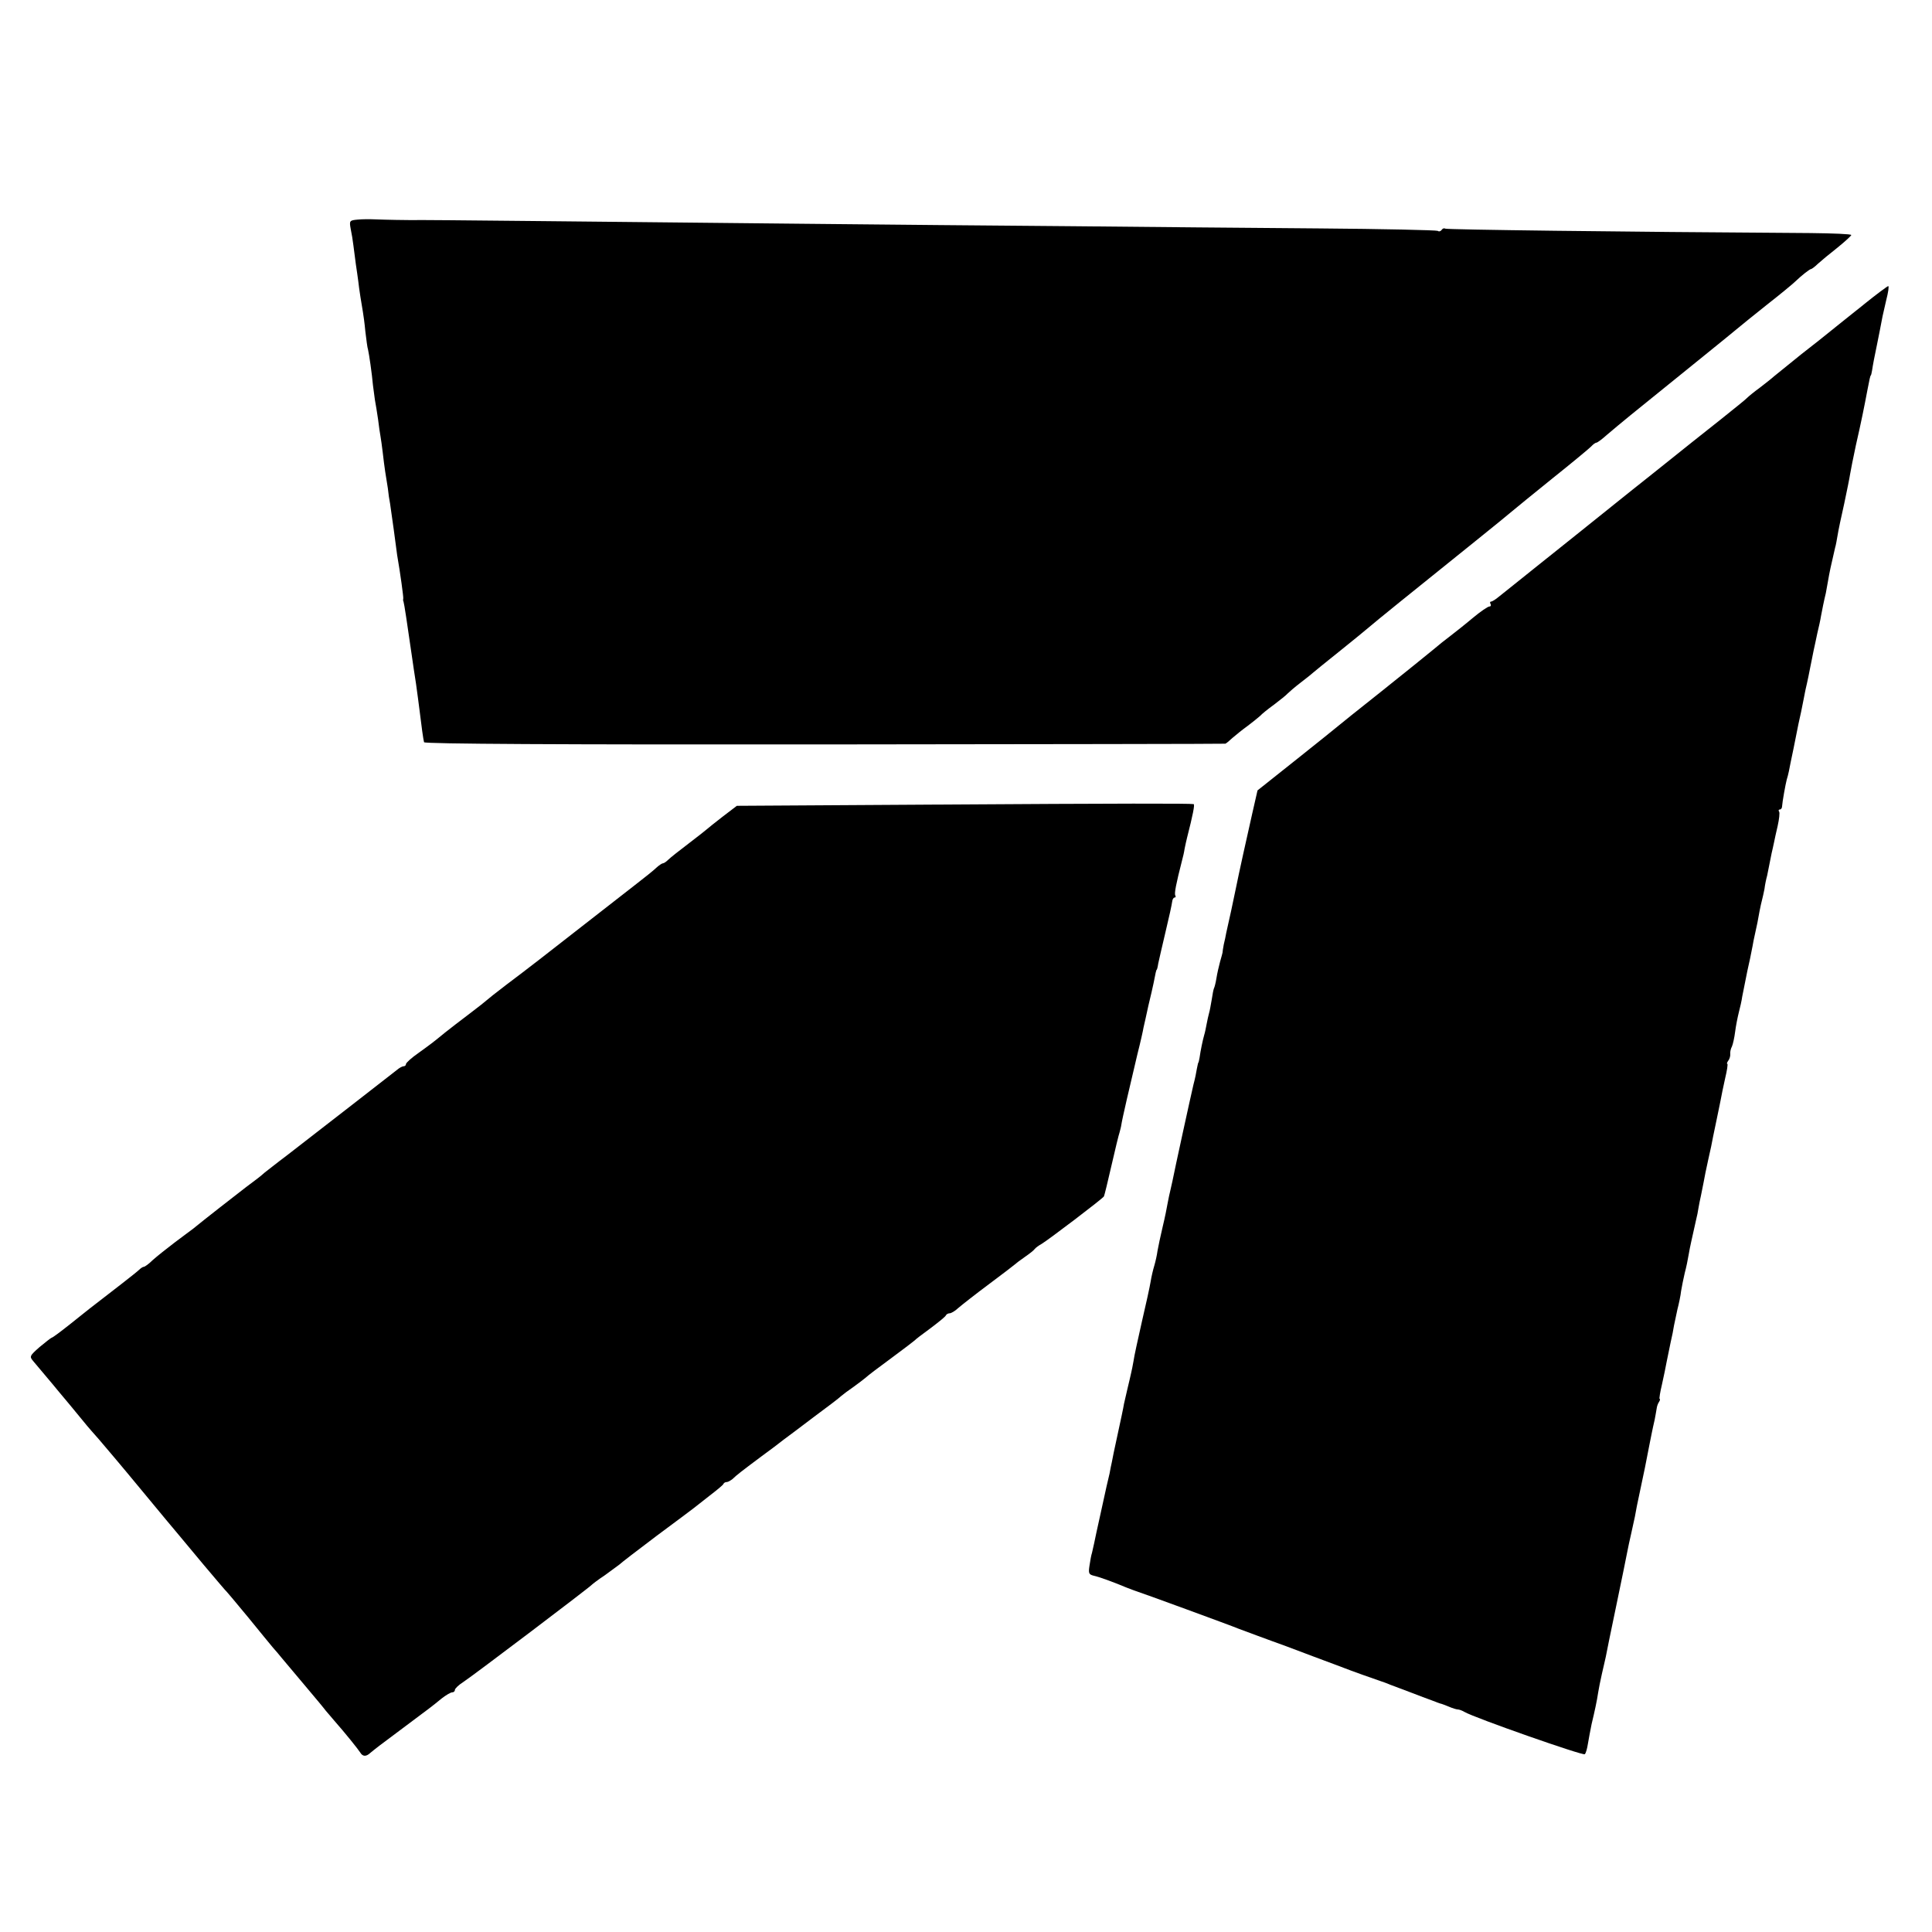
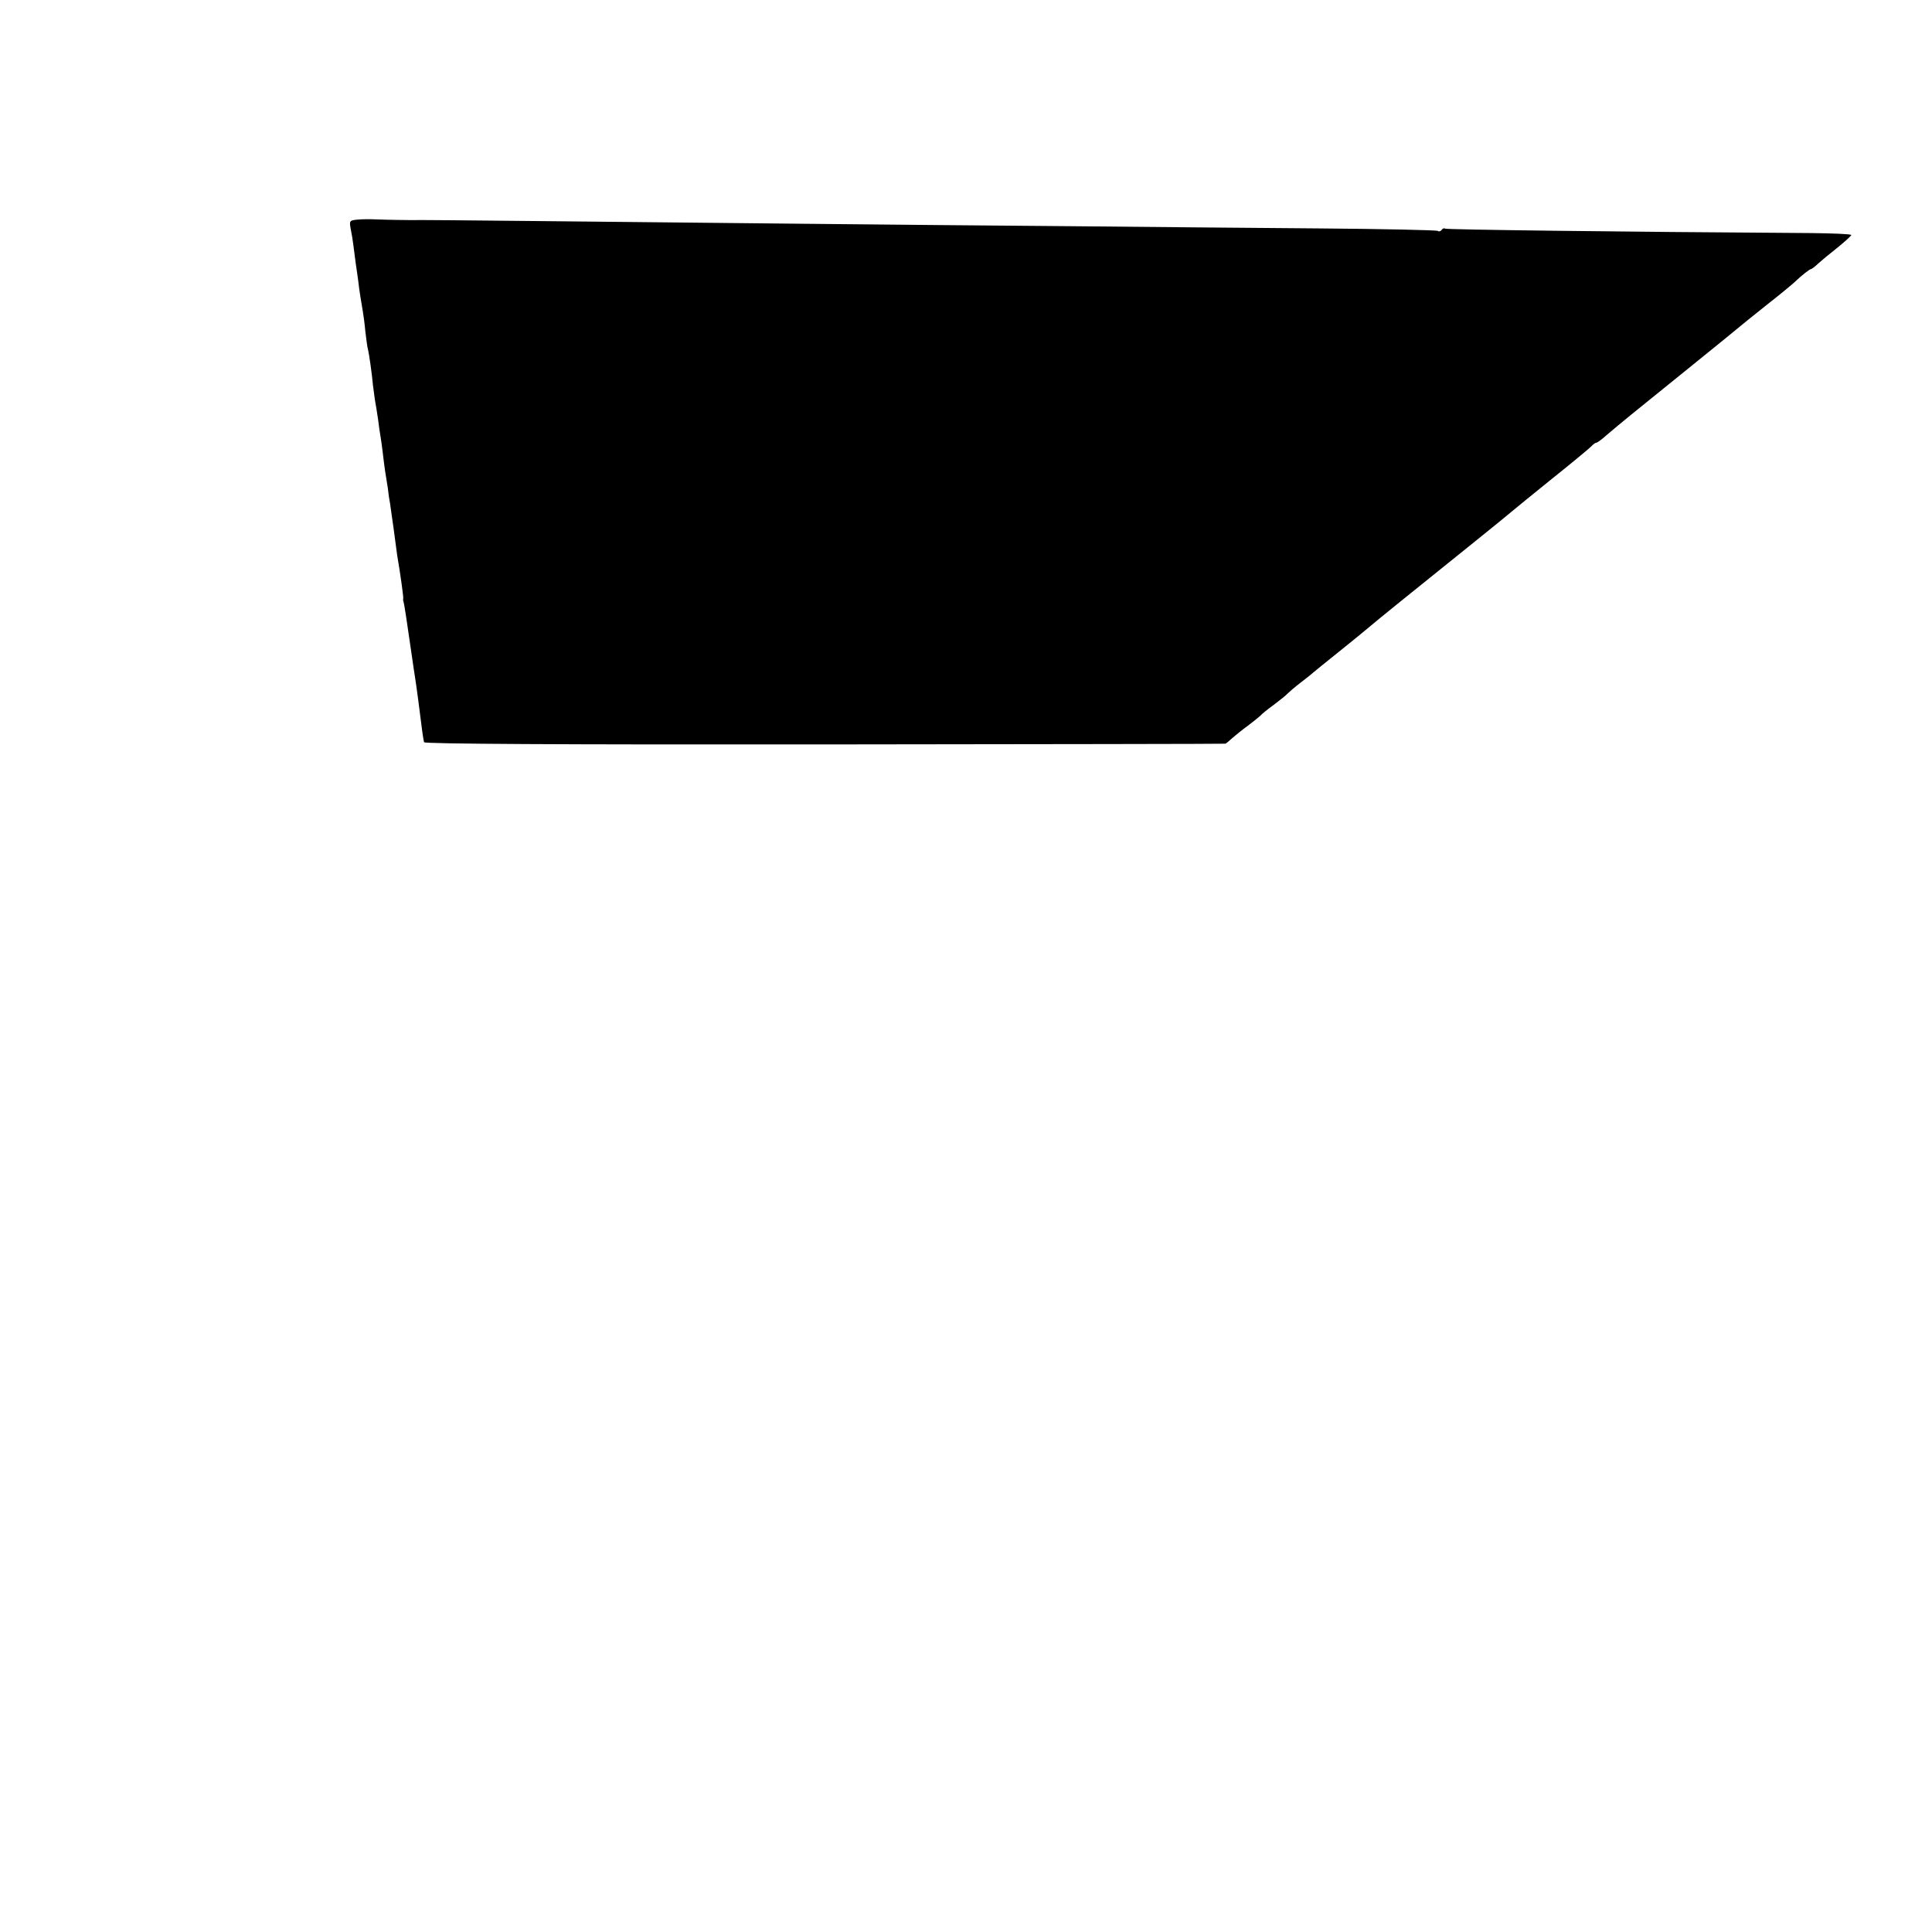
<svg xmlns="http://www.w3.org/2000/svg" version="1.0" width="790pt" height="790pt" viewBox="0 0 790 790" preserveAspectRatio="xMidYMid meet">
  <g transform="translate(0,790) scale(0.1,-0.1)" fill="#000000" stroke="none">
    <path d="M1462 7002 c-33 -3 -34 -5 -28 -38 4 -19 9 -49 11 -67 2 -17 7 -52 10 -77 4 -25 8 -56 10 -70 3 -30 14 -98 19 -126 2 -11 7 -47 10 -80 4 -32 8 -66 11 -74 4 -17 16 -98 20 -145 2 -16 6 -43 8 -60 3 -16 9 -52 13 -80 3 -27 8 -59 10 -70 2 -11 6 -40 9 -65 3 -25 7 -60 10 -78 3 -17 8 -49 11 -69 2 -20 6 -48 9 -62 2 -14 9 -62 15 -106 6 -44 12 -91 14 -105 13 -74 26 -171 25 -177 -1 -5 -1 -10 1 -13 3 -9 14 -82 36 -235 2 -16 9 -61 15 -100 5 -38 12 -86 14 -105 8 -67 16 -125 19 -135 2 -7 556 -10 1637 -9 899 1 1636 2 1639 3 3 0 16 11 30 24 14 12 41 34 62 49 20 15 42 33 50 40 7 8 33 29 58 47 25 19 50 39 55 45 6 6 30 27 55 46 25 19 47 37 50 40 3 3 50 41 105 85 55 44 111 90 125 102 23 20 155 127 435 352 66 53 131 106 145 118 14 12 89 73 167 136 79 63 150 122 159 131 8 9 18 16 22 16 4 0 24 15 44 33 20 17 63 53 95 79 247 200 412 333 433 351 14 12 70 57 125 101 55 43 107 86 116 95 25 24 59 51 65 51 2 0 15 9 27 21 12 11 48 41 80 66 31 25 57 49 57 52 0 4 -75 7 -167 8 -800 5 -1486 14 -1493 18 -5 3 -11 1 -15 -5 -4 -6 -11 -8 -16 -4 -6 3 -225 8 -487 10 -262 2 -715 6 -1007 9 -291 2 -786 7 -1100 10 -313 3 -799 8 -1080 11 -280 3 -517 5 -525 4 -20 0 -95 1 -145 3 -22 1 -55 1 -73 -1z" />
-     <path d="M7620 6654 c-52 -42 -111 -88 -130 -104 -19 -16 -75 -60 -125 -99 -49 -40 -99 -80 -110 -89 -11 -10 -38 -31 -60 -48 -22 -16 -44 -34 -50 -40 -5 -6 -55 -46 -110 -90 -130 -103 -120 -95 -196 -156 -36 -29 -83 -66 -104 -83 -21 -16 -85 -68 -144 -115 -58 -47 -180 -144 -271 -217 -91 -73 -176 -141 -190 -152 -14 -12 -29 -21 -33 -21 -5 0 -5 -4 -2 -10 3 -5 1 -10 -5 -10 -6 0 -37 -21 -68 -47 -32 -27 -73 -59 -91 -73 -19 -14 -50 -39 -70 -56 -20 -17 -115 -93 -211 -170 -96 -76 -177 -141 -180 -144 -3 -3 -78 -63 -167 -134 l-161 -128 -21 -92 c-21 -92 -58 -260 -67 -306 -3 -13 -12 -56 -20 -95 -9 -38 -17 -79 -20 -90 -2 -11 -6 -32 -10 -47 -3 -15 -5 -30 -5 -33 0 -2 -5 -19 -10 -37 -5 -18 -12 -49 -15 -68 -3 -19 -8 -38 -10 -41 -2 -4 -6 -24 -9 -45 -4 -22 -8 -47 -11 -56 -3 -10 -7 -30 -10 -45 -3 -16 -7 -36 -10 -45 -6 -21 -15 -64 -19 -93 -2 -11 -4 -20 -5 -20 -1 0 -3 -11 -6 -25 -2 -14 -8 -43 -14 -65 -10 -42 -78 -353 -86 -395 -3 -14 -7 -32 -9 -40 -2 -8 -7 -30 -10 -47 -3 -18 -12 -63 -21 -100 -9 -38 -18 -81 -21 -98 -2 -16 -8 -43 -13 -60 -5 -16 -12 -46 -15 -65 -3 -19 -19 -93 -36 -165 -16 -71 -32 -143 -34 -160 -3 -16 -7 -39 -10 -50 -2 -11 -9 -38 -14 -60 -5 -22 -12 -51 -15 -65 -2 -14 -14 -70 -26 -125 -12 -55 -23 -107 -24 -115 -2 -8 -6 -28 -9 -45 -9 -37 -11 -46 -37 -165 -12 -52 -23 -106 -26 -120 -3 -14 -7 -32 -9 -40 -3 -8 -7 -31 -10 -51 -5 -32 -3 -37 17 -42 23 -5 78 -25 133 -48 17 -7 35 -13 40 -15 12 -3 392 -142 420 -154 11 -4 46 -17 78 -29 31 -12 83 -30 115 -42 31 -12 66 -25 77 -29 11 -4 47 -18 80 -30 33 -12 69 -26 80 -30 22 -9 134 -49 150 -54 6 -2 24 -8 40 -15 17 -6 55 -21 85 -32 30 -12 69 -26 85 -32 17 -7 32 -12 35 -13 3 0 18 -6 33 -12 16 -7 33 -12 38 -12 5 0 17 -4 27 -10 43 -25 486 -180 492 -173 5 4 10 24 13 43 3 19 10 55 15 80 13 54 22 96 27 130 2 14 9 48 15 75 7 28 13 59 16 70 2 11 21 106 43 210 22 105 42 204 45 220 3 17 10 48 15 70 5 22 12 55 16 73 3 18 12 65 21 105 8 39 17 82 20 95 5 25 13 67 19 97 2 11 6 31 9 45 3 14 8 39 12 55 3 17 7 37 8 45 1 9 5 21 10 28 4 6 5 12 2 12 -2 0 2 27 10 60 7 32 16 74 19 92 4 18 11 53 16 78 6 25 12 56 14 70 3 14 9 43 14 66 6 23 13 56 15 75 3 19 10 52 15 74 6 22 13 56 16 75 5 31 14 68 31 145 3 11 7 31 9 45 2 14 7 36 10 50 3 14 8 39 11 55 3 17 11 58 19 93 8 34 17 77 20 95 4 17 10 50 15 72 5 22 11 55 15 73 3 18 12 60 19 92 8 33 12 60 9 60 -3 0 -1 6 4 13 5 6 9 19 8 27 -1 8 2 22 7 31 4 9 10 36 13 60 3 24 10 59 15 79 5 19 12 49 14 65 7 35 14 70 21 105 3 14 8 36 11 50 3 14 7 36 10 50 2 14 7 36 10 50 8 35 13 60 19 95 3 17 8 37 10 45 2 8 7 29 10 45 2 17 7 41 11 55 3 14 7 34 9 45 2 11 6 31 9 45 3 14 8 34 10 45 2 11 9 42 15 68 6 27 9 53 6 58 -4 5 -2 9 3 9 5 0 9 6 9 13 1 18 14 90 19 109 3 9 7 25 9 35 2 10 10 52 19 93 8 41 17 86 20 100 3 14 8 36 11 50 3 14 8 39 11 55 3 17 7 35 8 40 2 6 6 28 11 50 4 22 10 49 12 60 2 11 6 31 9 45 3 14 10 45 15 70 6 25 13 56 15 70 4 22 13 67 20 95 1 6 5 28 9 50 6 35 11 59 29 136 3 9 7 32 10 50 3 19 15 77 27 129 11 52 22 106 24 120 2 14 13 68 24 120 21 91 35 161 47 225 8 43 12 60 14 60 1 0 3 9 5 20 3 21 11 63 20 105 3 14 8 39 11 55 10 54 13 69 27 128 8 31 12 57 8 57 -3 0 -49 -34 -101 -76z" />
-     <path d="M3824 4610 l-811 -5 -59 -45 c-32 -25 -61 -48 -64 -51 -3 -3 -36 -29 -74 -58 -37 -28 -75 -58 -83 -66 -8 -8 -18 -15 -22 -15 -4 0 -16 -8 -27 -18 -10 -10 -50 -42 -89 -72 -38 -30 -130 -101 -204 -159 -165 -129 -224 -175 -321 -248 -41 -31 -77 -60 -80 -63 -3 -3 -34 -28 -70 -55 -36 -27 -81 -62 -100 -77 -49 -40 -50 -41 -108 -83 -29 -20 -52 -41 -52 -46 0 -5 -4 -9 -10 -9 -5 0 -18 -7 -27 -15 -20 -16 -320 -249 -448 -348 -44 -33 -85 -66 -92 -71 -19 -17 -35 -29 -78 -61 -35 -27 -174 -135 -215 -169 -9 -6 -42 -32 -75 -56 -33 -25 -73 -57 -90 -72 -16 -16 -33 -28 -37 -28 -4 0 -13 -6 -20 -13 -10 -10 -116 -92 -203 -159 -5 -4 -41 -33 -79 -63 -38 -30 -71 -55 -75 -55 -3 -1 -25 -18 -49 -38 -42 -37 -42 -39 -25 -59 10 -12 34 -40 53 -63 19 -23 40 -47 45 -54 9 -10 90 -108 121 -146 7 -8 28 -33 48 -55 19 -22 97 -114 172 -205 75 -91 146 -176 158 -190 12 -14 57 -68 100 -120 44 -52 82 -97 85 -100 4 -3 45 -52 93 -110 47 -58 94 -115 104 -127 11 -12 26 -30 34 -40 8 -10 51 -61 95 -113 44 -52 83 -99 87 -105 5 -5 20 -24 35 -41 45 -51 97 -116 106 -130 10 -17 24 -18 42 -1 18 15 37 30 150 114 99 74 97 72 141 108 18 14 37 25 43 25 6 0 11 4 11 10 0 5 15 20 34 32 40 26 518 388 526 398 3 3 26 21 52 38 25 18 52 38 60 44 7 7 76 60 153 118 77 57 145 108 150 112 6 5 35 27 65 51 30 23 57 45 58 49 2 5 8 8 14 8 5 0 15 6 23 12 16 16 41 35 120 94 33 24 73 54 89 67 16 12 73 54 125 94 53 39 103 77 111 85 8 7 31 24 50 37 19 14 42 31 50 38 8 8 56 44 105 80 50 37 92 69 95 72 3 4 32 26 65 50 33 25 62 48 63 53 2 4 9 8 15 8 7 0 23 10 37 23 14 12 70 56 125 97 55 41 102 77 105 80 3 3 21 17 40 30 19 13 38 28 41 33 4 5 16 14 27 20 26 15 250 185 256 195 2 4 16 61 31 127 15 66 30 127 33 135 2 8 6 22 7 30 4 27 34 155 66 290 12 47 23 96 25 109 3 12 12 53 20 90 9 36 18 77 21 91 8 42 11 55 13 55 1 0 4 11 6 25 3 13 16 72 30 130 14 58 26 113 27 123 1 9 5 17 10 17 4 0 6 4 3 8 -5 8 3 48 27 142 4 14 9 36 11 50 3 14 7 34 10 45 24 94 32 135 27 137 -14 3 -294 3 -1057 -2z" />
  </g>
</svg>